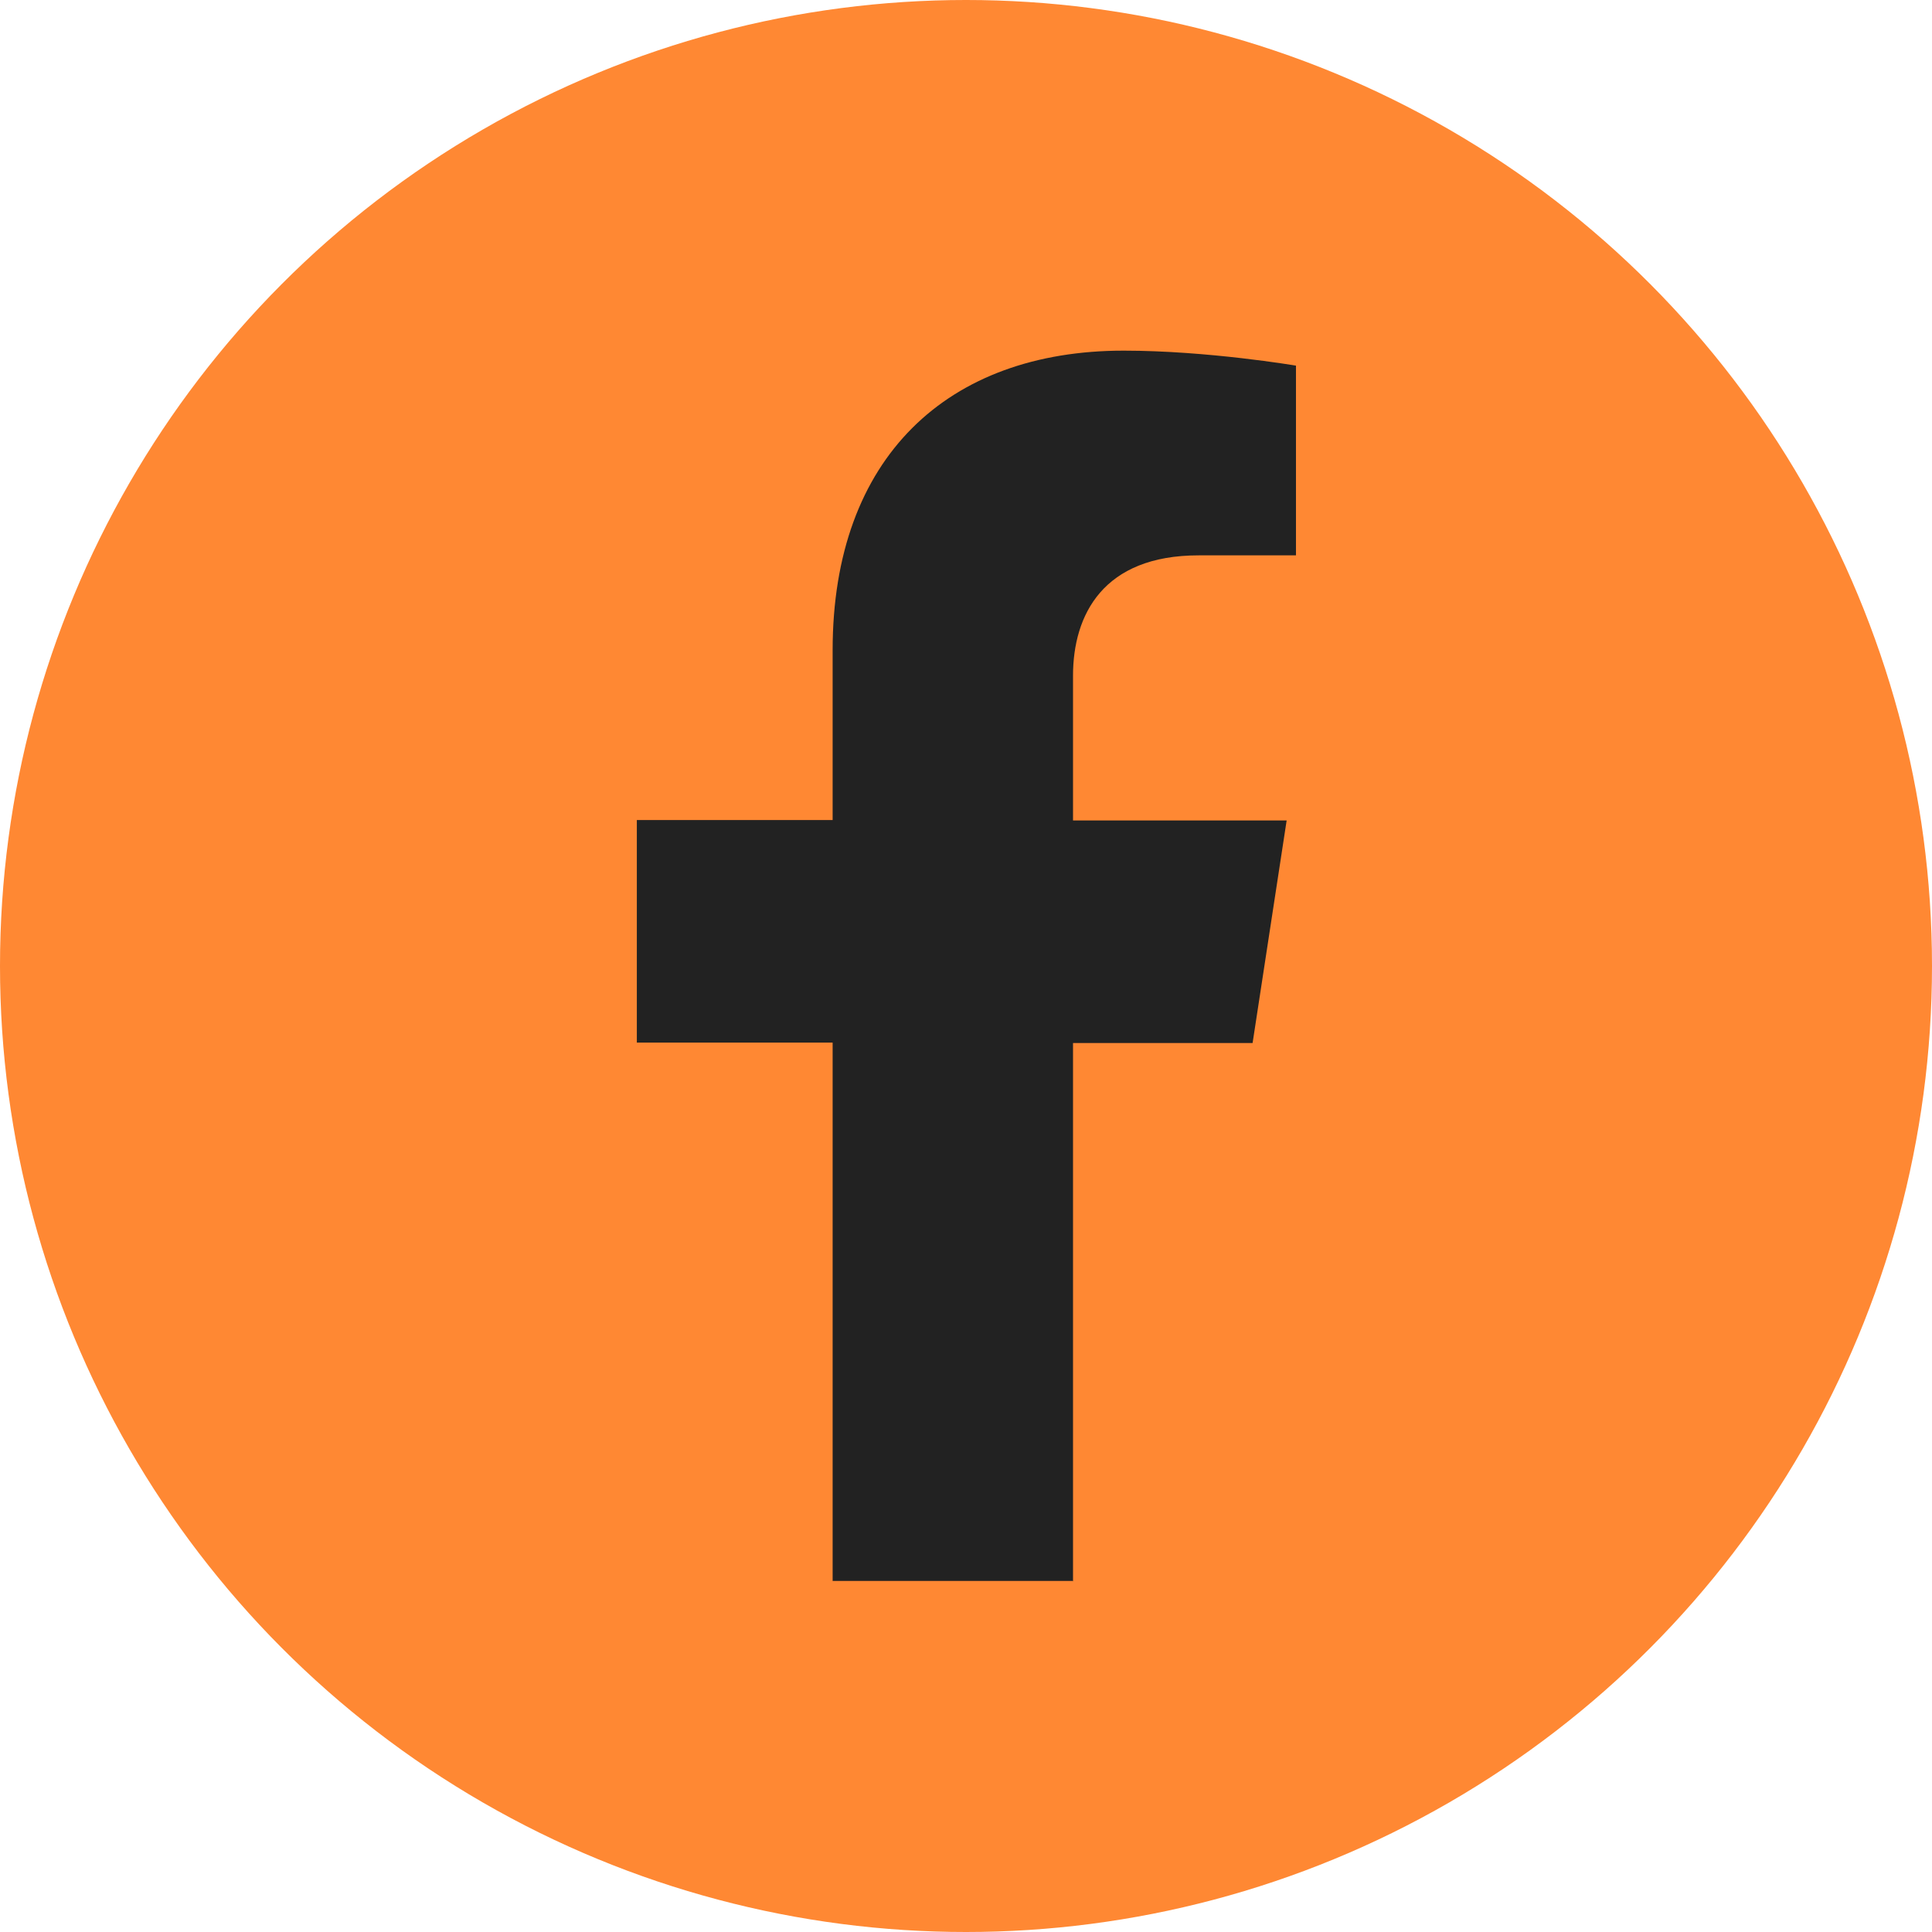
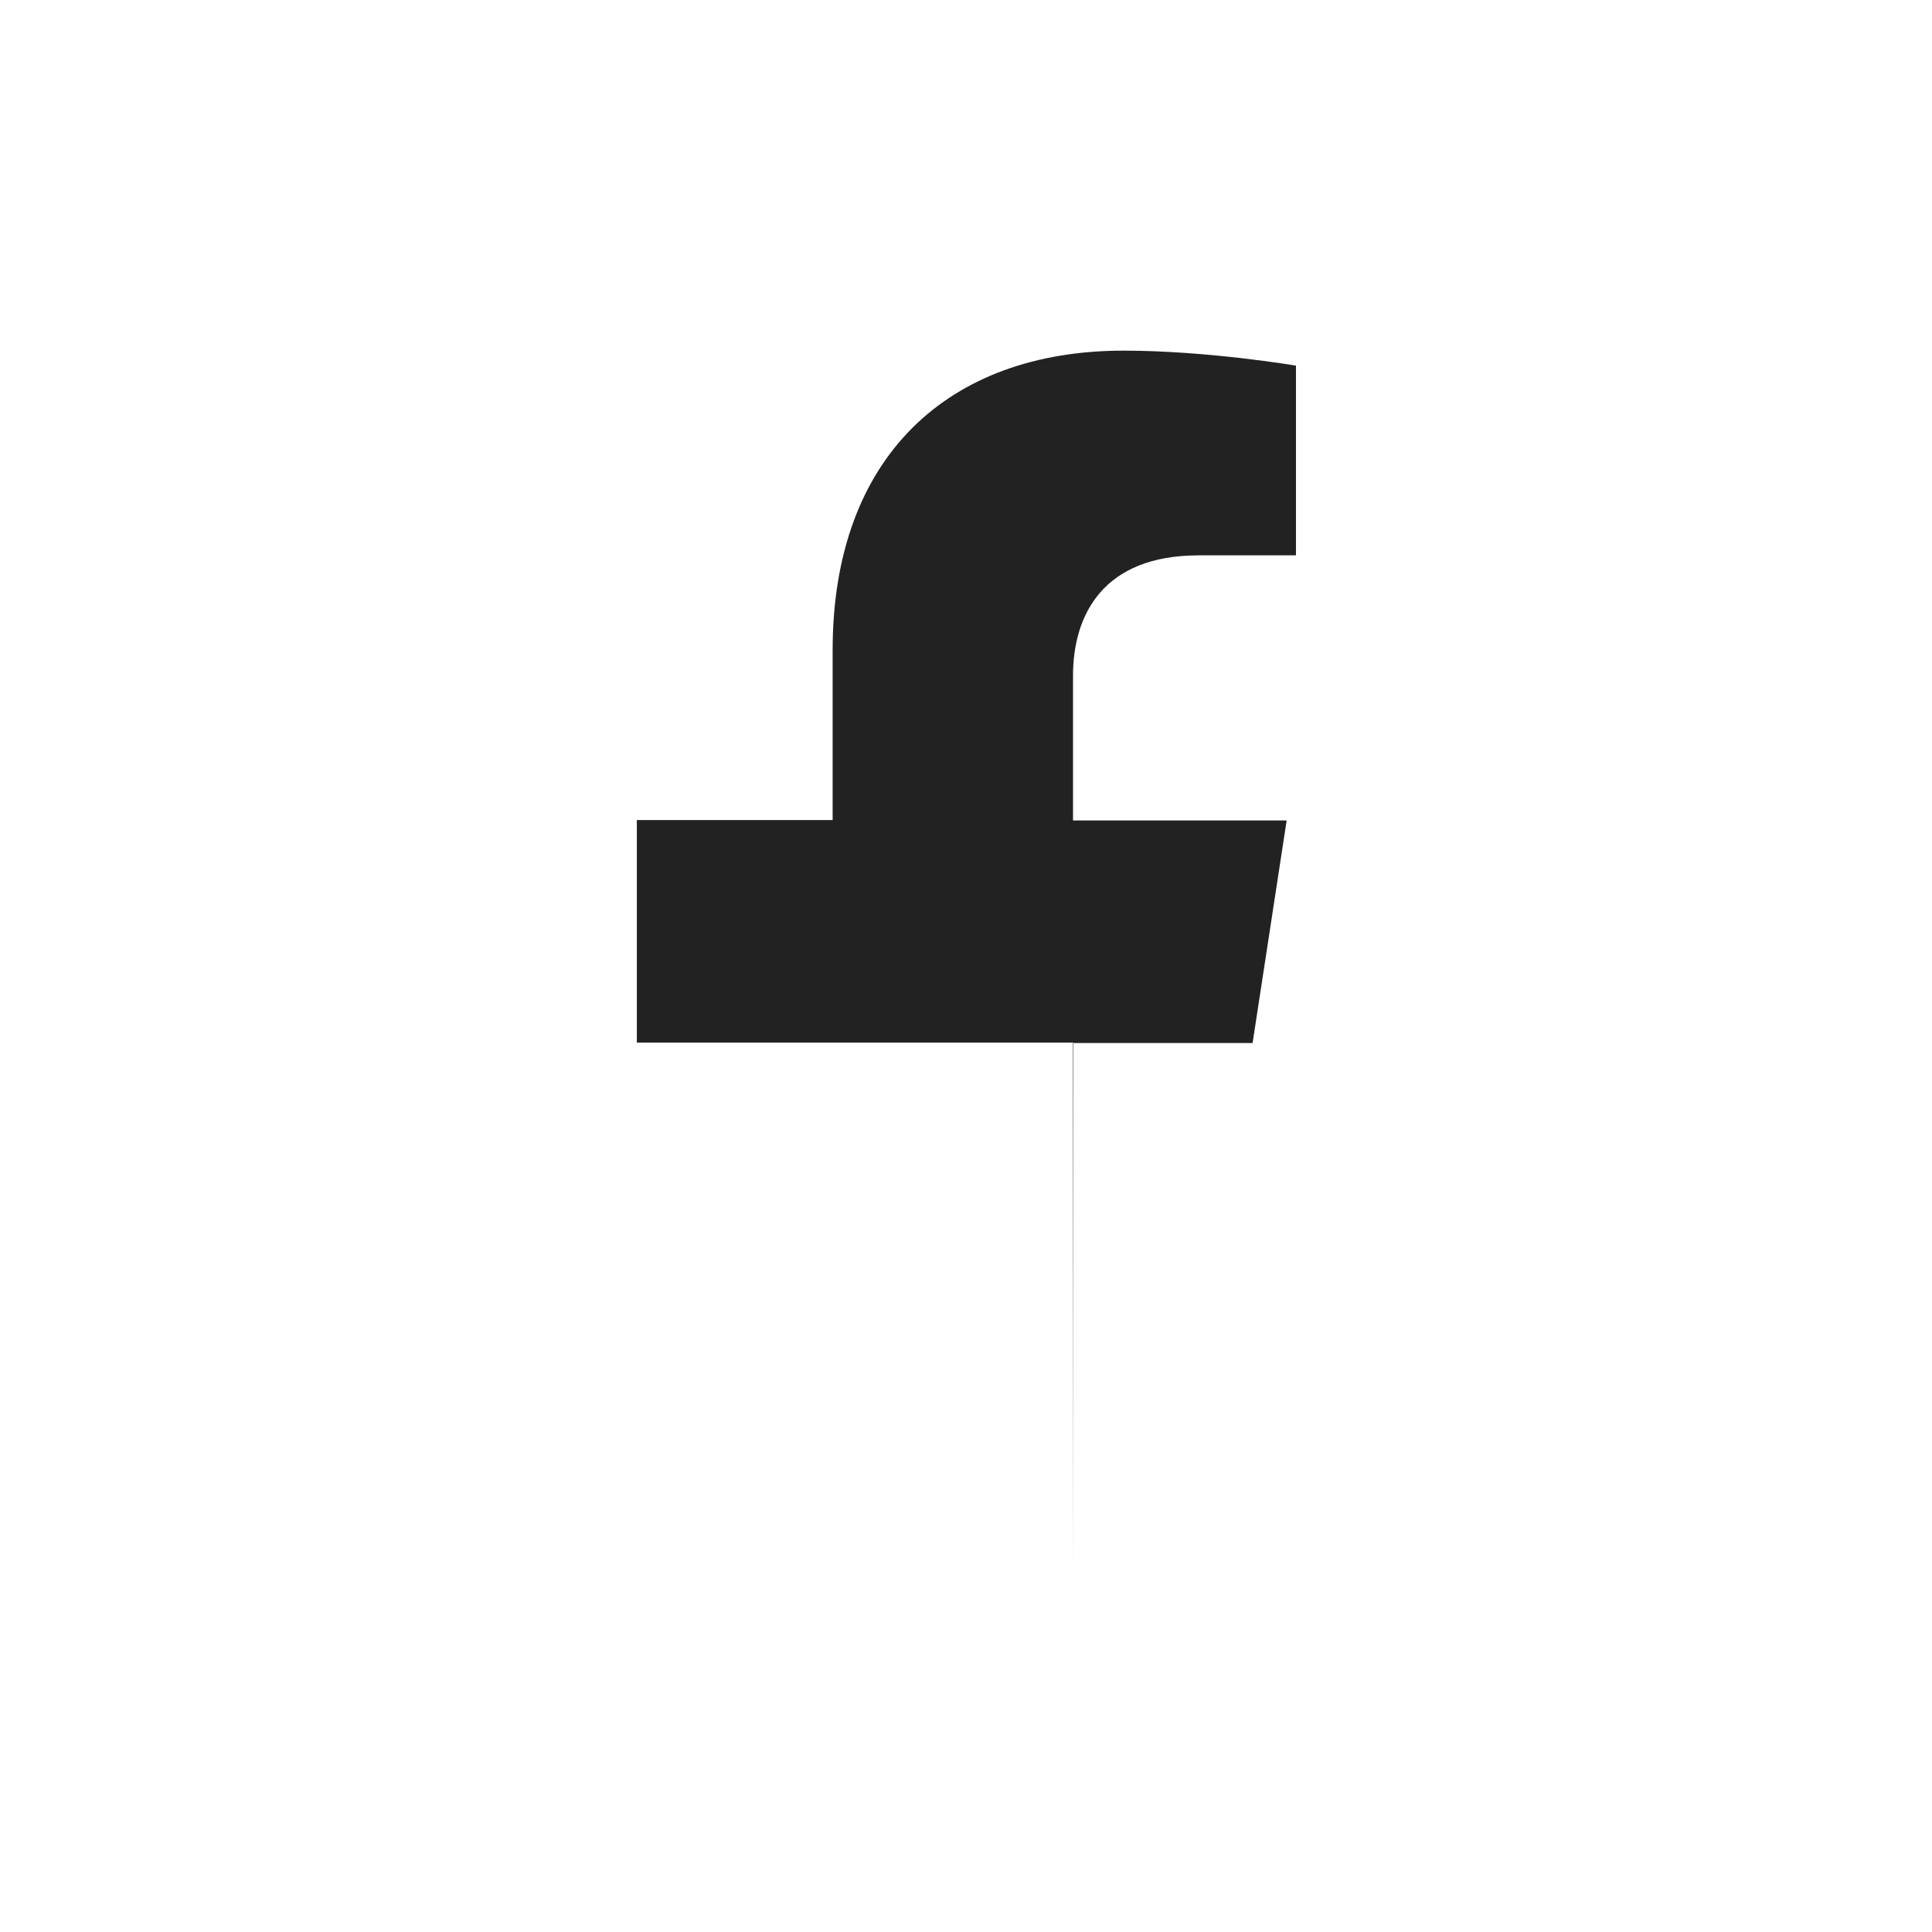
<svg xmlns="http://www.w3.org/2000/svg" viewBox="0 0 47.66 47.66" height="47.66" width="47.66" id="Layer_1">
  <defs>
    <style>.cls-1{fill:#222;}.cls-1,.cls-2{stroke-width:0px;}.cls-2{fill:#f83;}</style>
  </defs>
-   <circle r="23.83" cy="23.83" cx="23.83" class="cls-2" />
-   <path d="M26.47,39.01v-13.28h4.43l.84-5.49h-5.27v-3.57c0-1.5.74-2.97,3.1-2.97h2.4v-4.68s-2.18-.37-4.25-.37c-4.34,0-7.18,2.63-7.18,7.39v4.19h-4.83v5.49h4.83v13.28h5.94Z" class="cls-1" />
+   <path d="M26.47,39.01v-13.28h4.43l.84-5.49h-5.27v-3.57c0-1.5.74-2.97,3.1-2.97h2.4v-4.68s-2.18-.37-4.25-.37c-4.34,0-7.18,2.63-7.18,7.39v4.19h-4.83v5.49h4.83h5.94Z" class="cls-1" />
</svg>